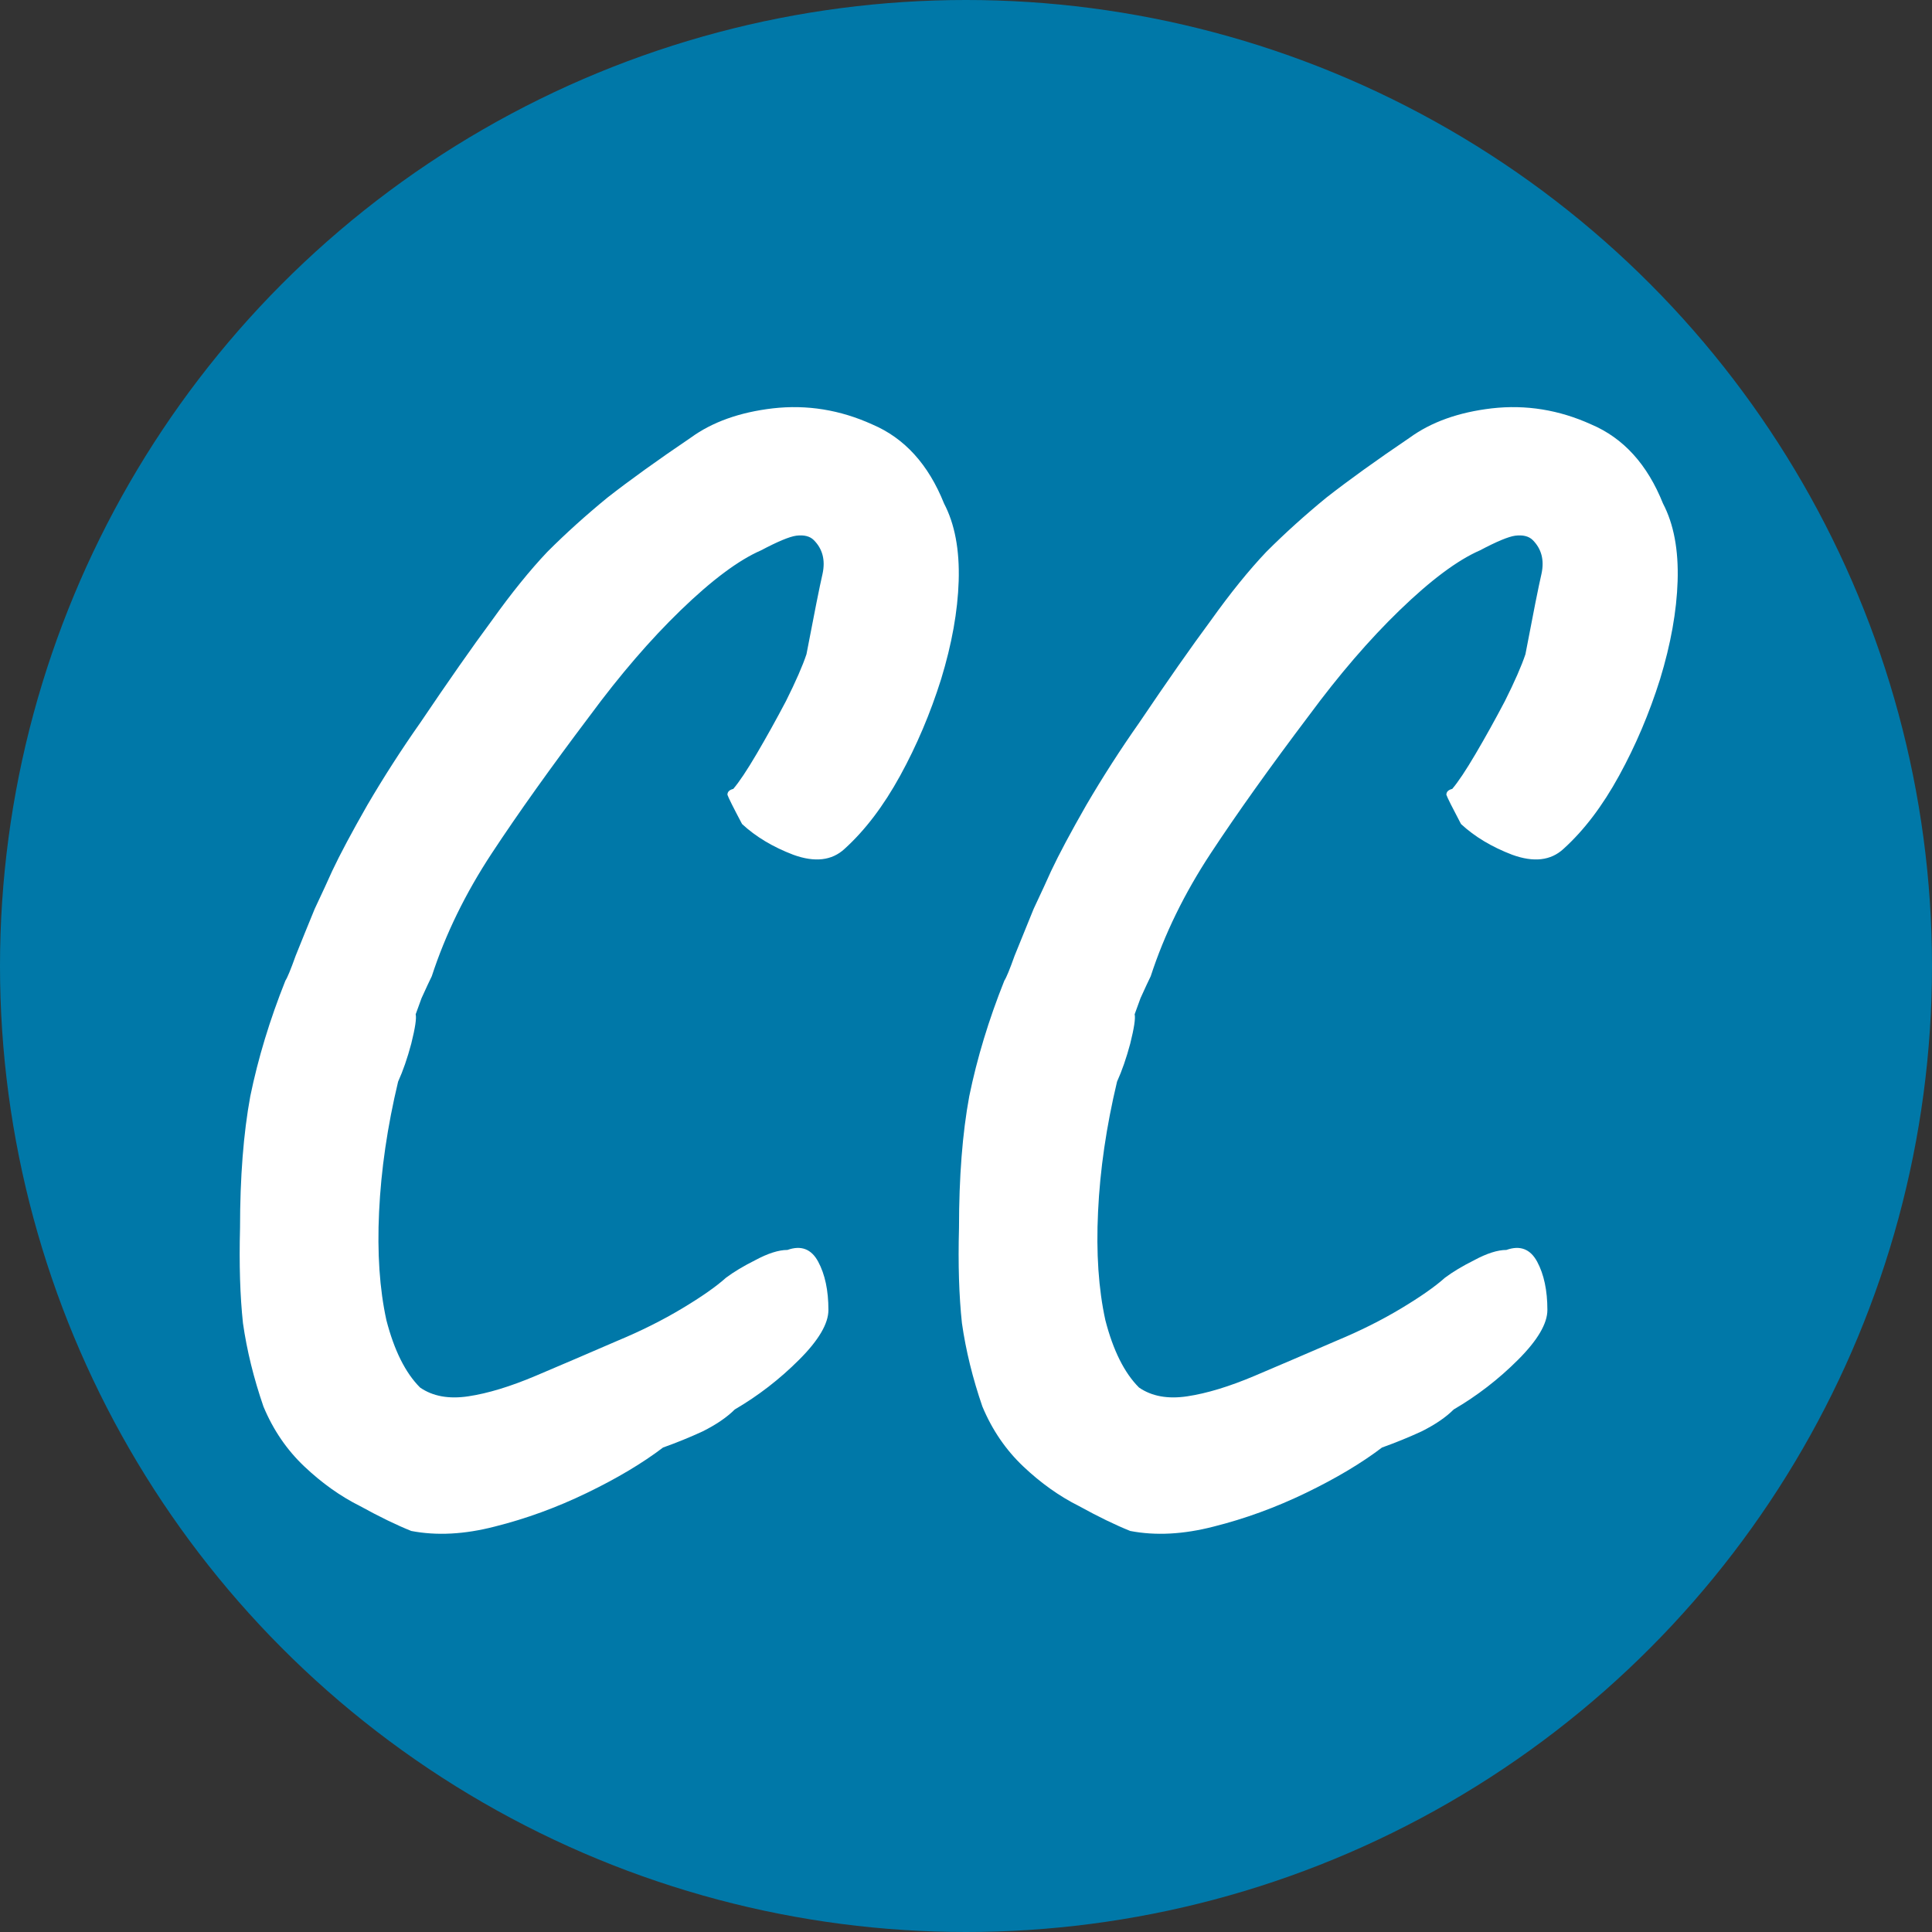
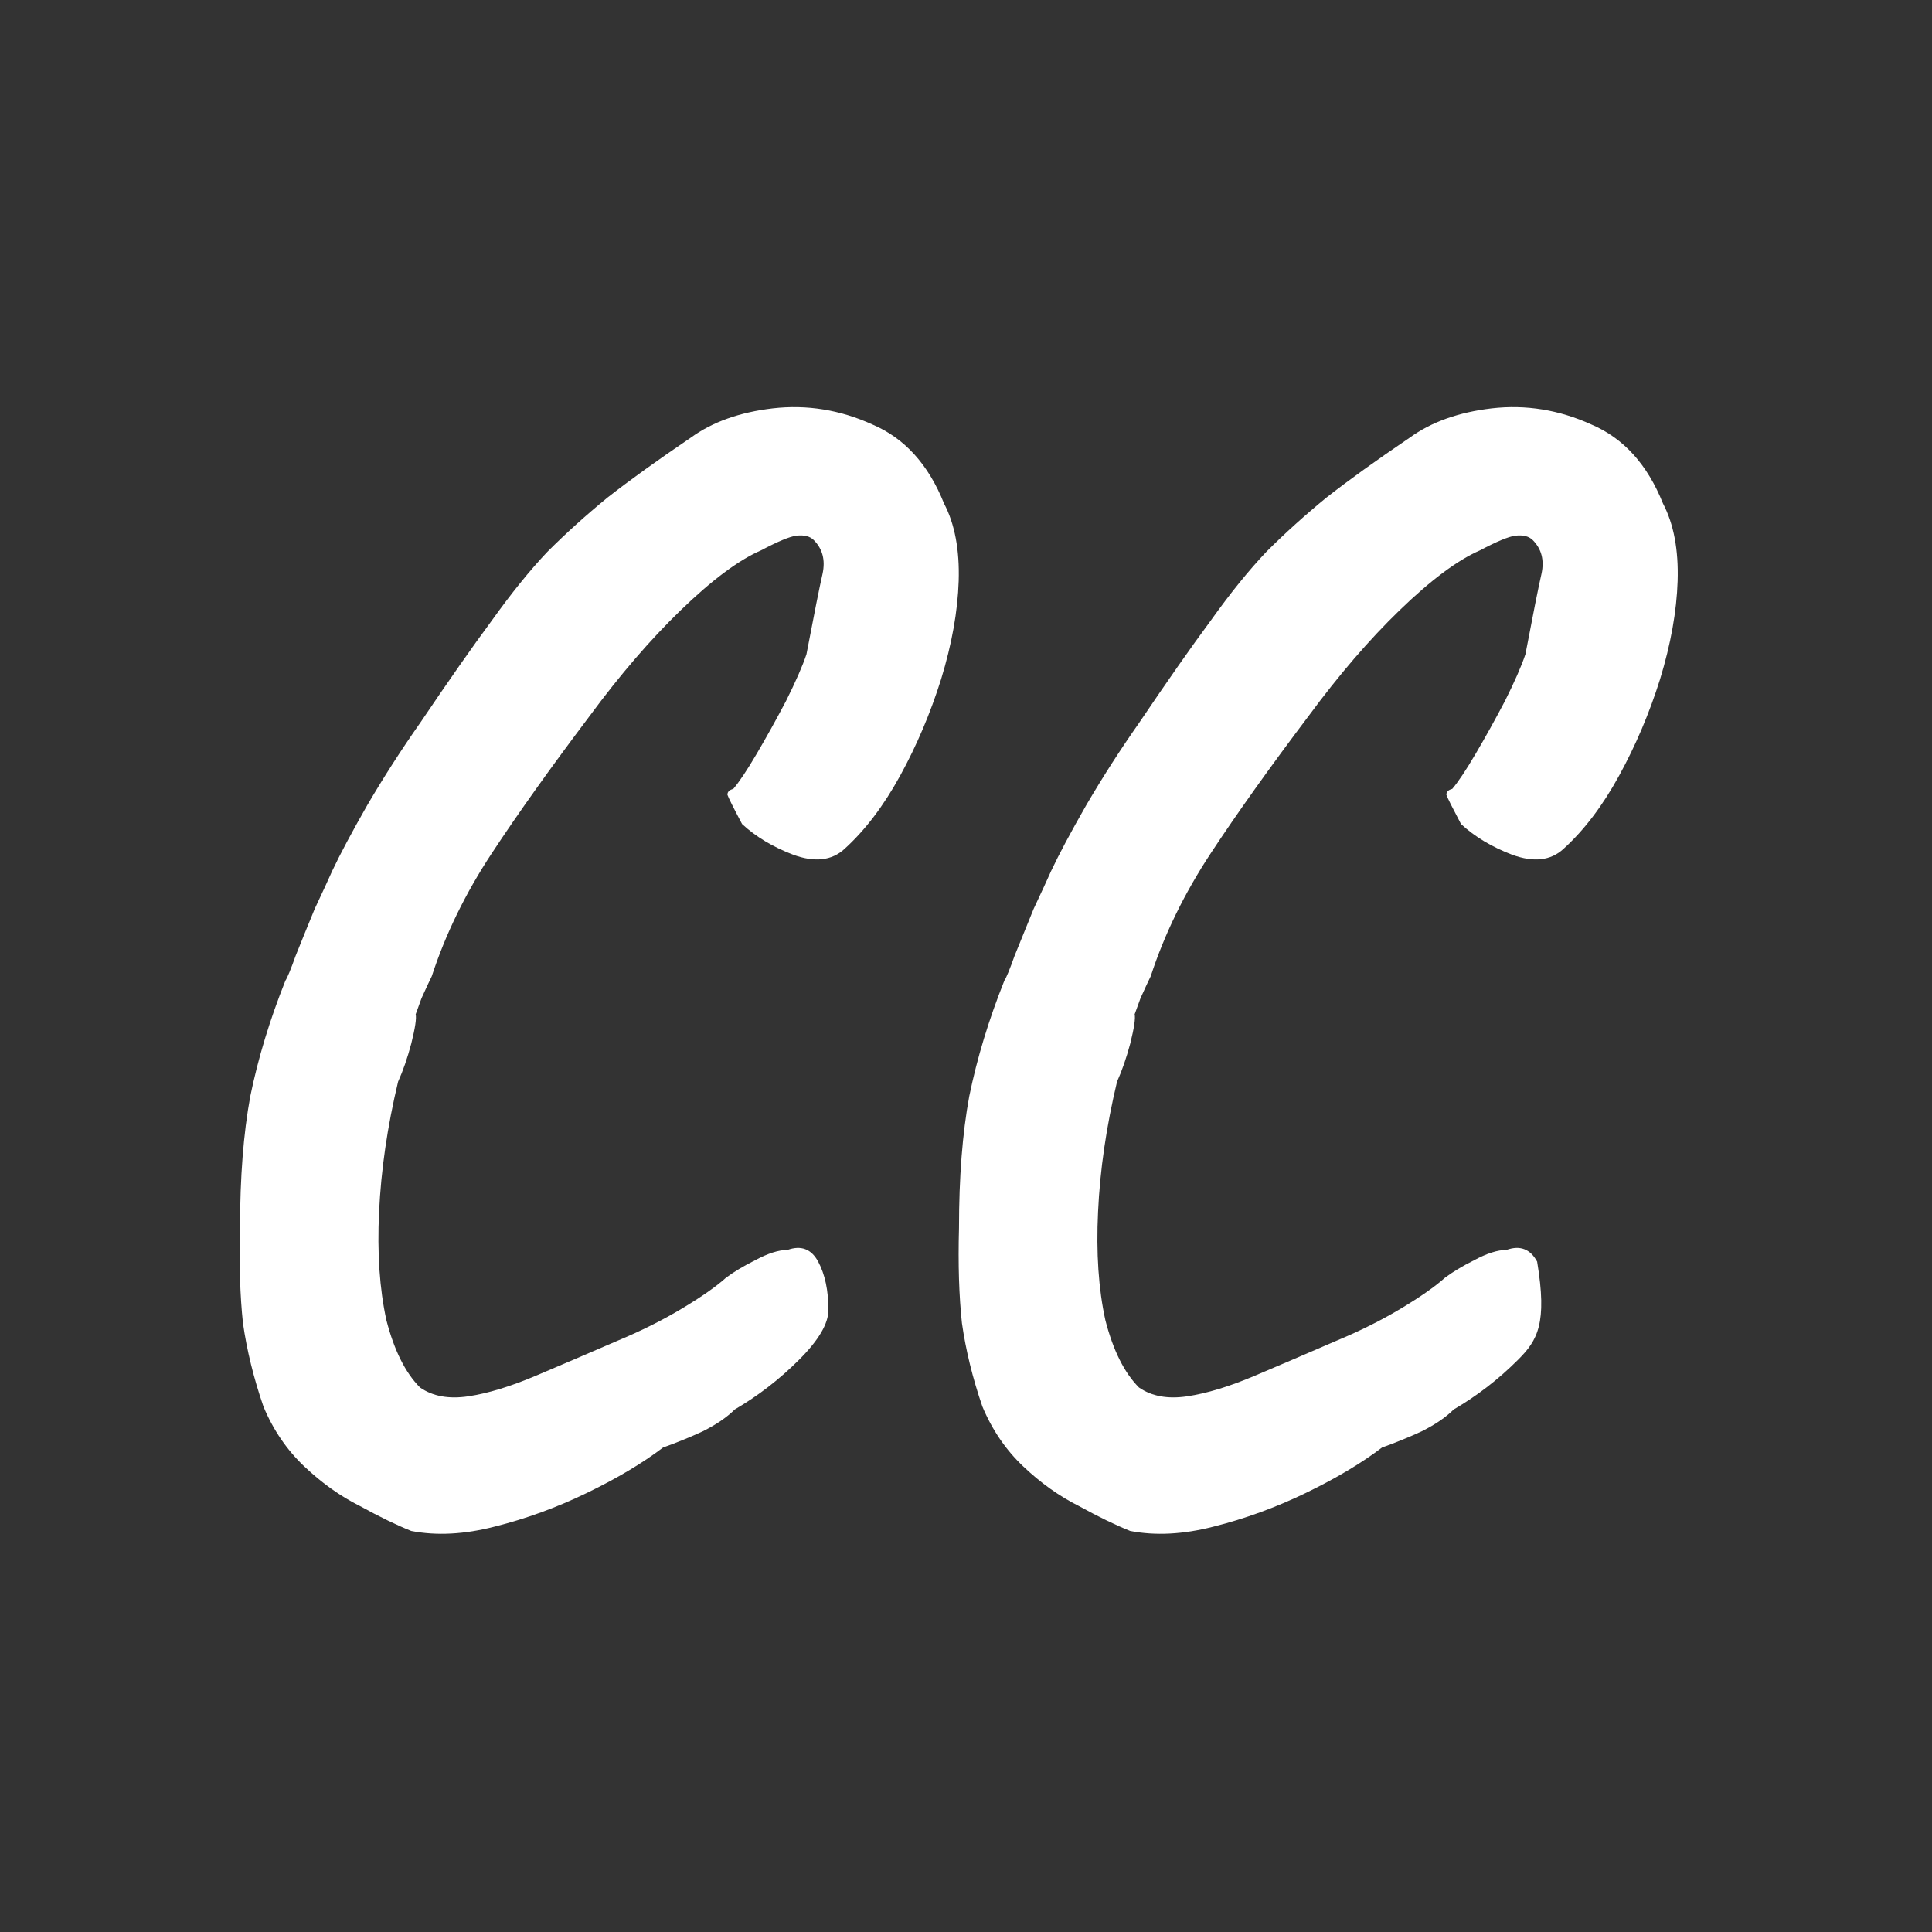
<svg xmlns="http://www.w3.org/2000/svg" width="66" height="66" viewBox="0 0 66 66" fill="none">
  <rect x="0" y="0" width="66" height="66" fill="#333333" stroke="none" />
-   <circle cx="33" cy="33" r="33" fill="#0078A8" />
-   <path d="M14.05 52.3C13.55 52.1 12.967 51.817 12.3 51.45C11.633 51.117 11 50.667 10.4 50.1C9.8 49.533 9.333 48.85 9 48.05C8.667 47.083 8.433 46.133 8.3 45.2C8.2 44.267 8.167 43.183 8.2 41.95C8.2 40.217 8.317 38.717 8.55 37.45C8.817 36.15 9.217 34.833 9.75 33.5C9.817 33.4 9.933 33.117 10.1 32.65C10.3 32.15 10.517 31.617 10.75 31.05C11.017 30.483 11.217 30.05 11.35 29.75C11.617 29.183 12.017 28.433 12.55 27.5C13.117 26.533 13.717 25.6 14.35 24.7C15.317 23.267 16.133 22.1 16.8 21.2C17.467 20.267 18.1 19.483 18.7 18.85C19.333 18.217 20.017 17.6 20.75 17C21.517 16.4 22.467 15.717 23.6 14.95C24.333 14.417 25.267 14.083 26.4 13.95C27.567 13.817 28.7 14 29.8 14.5C30.9 14.967 31.717 15.867 32.25 17.2C32.617 17.9 32.783 18.783 32.75 19.85C32.717 20.883 32.517 22 32.15 23.2C31.783 24.367 31.317 25.467 30.75 26.5C30.183 27.533 29.55 28.367 28.85 29C28.417 29.4 27.833 29.467 27.1 29.2C26.4 28.933 25.817 28.583 25.35 28.15C25.05 27.583 24.883 27.25 24.85 27.15C24.85 27.05 24.917 26.983 25.05 26.95C25.25 26.717 25.517 26.317 25.85 25.75C26.183 25.183 26.517 24.583 26.85 23.95C27.183 23.283 27.417 22.75 27.55 22.35C27.817 20.95 28 20.033 28.1 19.6C28.2 19.133 28.1 18.75 27.8 18.45C27.667 18.317 27.467 18.267 27.2 18.3C26.967 18.333 26.567 18.5 26 18.8C25.233 19.133 24.317 19.817 23.25 20.85C22.217 21.85 21.183 23.05 20.15 24.45C18.817 26.217 17.7 27.783 16.8 29.15C15.9 30.517 15.217 31.917 14.75 33.35C14.683 33.483 14.567 33.733 14.4 34.1C14.267 34.467 14.2 34.65 14.2 34.65C14.233 34.783 14.183 35.117 14.05 35.65C13.917 36.15 13.767 36.583 13.6 36.95C13.233 38.483 13.017 39.967 12.95 41.4C12.883 42.8 12.967 44.033 13.2 45.1C13.467 46.133 13.85 46.9 14.35 47.4C14.783 47.7 15.333 47.8 16 47.7C16.667 47.6 17.433 47.367 18.3 47C19.167 46.633 20.1 46.233 21.1 45.8C21.9 45.467 22.633 45.1 23.3 44.7C23.967 44.3 24.467 43.95 24.8 43.65C25.067 43.45 25.4 43.25 25.8 43.05C26.233 42.817 26.6 42.7 26.9 42.7C27.367 42.533 27.717 42.667 27.95 43.1C28.183 43.533 28.3 44.083 28.3 44.75C28.3 45.217 27.967 45.783 27.3 46.45C26.633 47.117 25.9 47.683 25.1 48.15C24.833 48.417 24.467 48.667 24 48.9C23.567 49.1 23.117 49.283 22.65 49.45C21.95 49.983 21.083 50.5 20.05 51C19.017 51.5 17.967 51.883 16.9 52.15C15.867 52.417 14.917 52.467 14.05 52.3ZM38.611 52.3C38.111 52.1 37.527 51.817 36.861 51.45C36.194 51.117 35.56 50.667 34.961 50.1C34.361 49.533 33.894 48.85 33.56 48.05C33.227 47.083 32.994 46.133 32.861 45.2C32.761 44.267 32.727 43.183 32.761 41.95C32.761 40.217 32.877 38.717 33.111 37.45C33.377 36.15 33.777 34.833 34.31 33.5C34.377 33.4 34.494 33.117 34.66 32.65C34.861 32.15 35.077 31.617 35.31 31.05C35.577 30.483 35.777 30.05 35.91 29.75C36.177 29.183 36.577 28.433 37.111 27.5C37.677 26.533 38.277 25.6 38.91 24.7C39.877 23.267 40.694 22.1 41.361 21.2C42.027 20.267 42.66 19.483 43.261 18.85C43.894 18.217 44.577 17.6 45.31 17C46.077 16.4 47.027 15.717 48.16 14.95C48.894 14.417 49.827 14.083 50.961 13.95C52.127 13.817 53.261 14 54.361 14.5C55.461 14.967 56.277 15.867 56.81 17.2C57.177 17.9 57.344 18.783 57.31 19.85C57.277 20.883 57.077 22 56.711 23.2C56.344 24.367 55.877 25.467 55.31 26.5C54.744 27.533 54.111 28.367 53.41 29C52.977 29.4 52.394 29.467 51.66 29.2C50.961 28.933 50.377 28.583 49.91 28.15C49.611 27.583 49.444 27.25 49.41 27.15C49.41 27.05 49.477 26.983 49.611 26.95C49.81 26.717 50.077 26.317 50.41 25.75C50.744 25.183 51.077 24.583 51.41 23.95C51.744 23.283 51.977 22.75 52.111 22.35C52.377 20.95 52.56 20.033 52.66 19.6C52.761 19.133 52.66 18.75 52.361 18.45C52.227 18.317 52.027 18.267 51.761 18.3C51.527 18.333 51.127 18.5 50.56 18.8C49.794 19.133 48.877 19.817 47.81 20.85C46.777 21.85 45.744 23.05 44.711 24.45C43.377 26.217 42.261 27.783 41.361 29.15C40.461 30.517 39.777 31.917 39.31 33.35C39.244 33.483 39.127 33.733 38.961 34.1C38.827 34.467 38.761 34.65 38.761 34.65C38.794 34.783 38.744 35.117 38.611 35.65C38.477 36.15 38.327 36.583 38.16 36.95C37.794 38.483 37.577 39.967 37.511 41.4C37.444 42.8 37.527 44.033 37.761 45.1C38.027 46.133 38.41 46.9 38.91 47.4C39.344 47.7 39.894 47.8 40.56 47.7C41.227 47.6 41.994 47.367 42.861 47C43.727 46.633 44.66 46.233 45.66 45.8C46.461 45.467 47.194 45.1 47.861 44.7C48.527 44.3 49.027 43.95 49.361 43.65C49.627 43.45 49.961 43.25 50.361 43.05C50.794 42.817 51.16 42.7 51.461 42.7C51.927 42.533 52.277 42.667 52.511 43.1C52.744 43.533 52.861 44.083 52.861 44.75C52.861 45.217 52.527 45.783 51.861 46.45C51.194 47.117 50.461 47.683 49.66 48.15C49.394 48.417 49.027 48.667 48.56 48.9C48.127 49.1 47.677 49.283 47.211 49.45C46.511 49.983 45.644 50.5 44.611 51C43.577 51.5 42.527 51.883 41.461 52.15C40.427 52.417 39.477 52.467 38.611 52.3Z" fill="white" />
+   <path d="M14.05 52.3C13.55 52.1 12.967 51.817 12.3 51.45C11.633 51.117 11 50.667 10.4 50.1C9.8 49.533 9.333 48.85 9 48.05C8.667 47.083 8.433 46.133 8.3 45.2C8.2 44.267 8.167 43.183 8.2 41.95C8.2 40.217 8.317 38.717 8.55 37.45C8.817 36.15 9.217 34.833 9.75 33.5C9.817 33.4 9.933 33.117 10.1 32.65C10.3 32.15 10.517 31.617 10.75 31.05C11.017 30.483 11.217 30.05 11.35 29.75C11.617 29.183 12.017 28.433 12.55 27.5C13.117 26.533 13.717 25.6 14.35 24.7C15.317 23.267 16.133 22.1 16.8 21.2C17.467 20.267 18.1 19.483 18.7 18.85C19.333 18.217 20.017 17.6 20.75 17C21.517 16.4 22.467 15.717 23.6 14.95C24.333 14.417 25.267 14.083 26.4 13.95C27.567 13.817 28.7 14 29.8 14.5C30.9 14.967 31.717 15.867 32.25 17.2C32.617 17.9 32.783 18.783 32.75 19.85C32.717 20.883 32.517 22 32.15 23.2C31.783 24.367 31.317 25.467 30.75 26.5C30.183 27.533 29.55 28.367 28.85 29C28.417 29.4 27.833 29.467 27.1 29.2C26.4 28.933 25.817 28.583 25.35 28.15C25.05 27.583 24.883 27.25 24.85 27.15C24.85 27.05 24.917 26.983 25.05 26.95C25.25 26.717 25.517 26.317 25.85 25.75C26.183 25.183 26.517 24.583 26.85 23.95C27.183 23.283 27.417 22.75 27.55 22.35C27.817 20.95 28 20.033 28.1 19.6C28.2 19.133 28.1 18.75 27.8 18.45C27.667 18.317 27.467 18.267 27.2 18.3C26.967 18.333 26.567 18.5 26 18.8C25.233 19.133 24.317 19.817 23.25 20.85C22.217 21.85 21.183 23.05 20.15 24.45C18.817 26.217 17.7 27.783 16.8 29.15C15.9 30.517 15.217 31.917 14.75 33.35C14.683 33.483 14.567 33.733 14.4 34.1C14.267 34.467 14.2 34.65 14.2 34.65C14.233 34.783 14.183 35.117 14.05 35.65C13.917 36.15 13.767 36.583 13.6 36.95C13.233 38.483 13.017 39.967 12.95 41.4C12.883 42.8 12.967 44.033 13.2 45.1C13.467 46.133 13.85 46.9 14.35 47.4C14.783 47.7 15.333 47.8 16 47.7C16.667 47.6 17.433 47.367 18.3 47C19.167 46.633 20.1 46.233 21.1 45.8C21.9 45.467 22.633 45.1 23.3 44.7C23.967 44.3 24.467 43.95 24.8 43.65C25.067 43.45 25.4 43.25 25.8 43.05C26.233 42.817 26.6 42.7 26.9 42.7C27.367 42.533 27.717 42.667 27.95 43.1C28.183 43.533 28.3 44.083 28.3 44.75C28.3 45.217 27.967 45.783 27.3 46.45C26.633 47.117 25.9 47.683 25.1 48.15C24.833 48.417 24.467 48.667 24 48.9C23.567 49.1 23.117 49.283 22.65 49.45C21.95 49.983 21.083 50.5 20.05 51C19.017 51.5 17.967 51.883 16.9 52.15C15.867 52.417 14.917 52.467 14.05 52.3ZM38.611 52.3C38.111 52.1 37.527 51.817 36.861 51.45C36.194 51.117 35.56 50.667 34.961 50.1C34.361 49.533 33.894 48.85 33.56 48.05C33.227 47.083 32.994 46.133 32.861 45.2C32.761 44.267 32.727 43.183 32.761 41.95C32.761 40.217 32.877 38.717 33.111 37.45C33.377 36.15 33.777 34.833 34.31 33.5C34.377 33.4 34.494 33.117 34.66 32.65C34.861 32.15 35.077 31.617 35.31 31.05C35.577 30.483 35.777 30.05 35.91 29.75C36.177 29.183 36.577 28.433 37.111 27.5C37.677 26.533 38.277 25.6 38.91 24.7C39.877 23.267 40.694 22.1 41.361 21.2C42.027 20.267 42.66 19.483 43.261 18.85C43.894 18.217 44.577 17.6 45.31 17C46.077 16.4 47.027 15.717 48.16 14.95C48.894 14.417 49.827 14.083 50.961 13.95C52.127 13.817 53.261 14 54.361 14.5C55.461 14.967 56.277 15.867 56.81 17.2C57.177 17.9 57.344 18.783 57.31 19.85C57.277 20.883 57.077 22 56.711 23.2C56.344 24.367 55.877 25.467 55.31 26.5C54.744 27.533 54.111 28.367 53.41 29C52.977 29.4 52.394 29.467 51.66 29.2C50.961 28.933 50.377 28.583 49.91 28.15C49.611 27.583 49.444 27.25 49.41 27.15C49.41 27.05 49.477 26.983 49.611 26.95C49.81 26.717 50.077 26.317 50.41 25.75C50.744 25.183 51.077 24.583 51.41 23.95C51.744 23.283 51.977 22.75 52.111 22.35C52.377 20.95 52.56 20.033 52.66 19.6C52.761 19.133 52.66 18.75 52.361 18.45C52.227 18.317 52.027 18.267 51.761 18.3C51.527 18.333 51.127 18.5 50.56 18.8C49.794 19.133 48.877 19.817 47.81 20.85C46.777 21.85 45.744 23.05 44.711 24.45C43.377 26.217 42.261 27.783 41.361 29.15C40.461 30.517 39.777 31.917 39.31 33.35C39.244 33.483 39.127 33.733 38.961 34.1C38.827 34.467 38.761 34.65 38.761 34.65C38.794 34.783 38.744 35.117 38.611 35.65C38.477 36.15 38.327 36.583 38.16 36.95C37.794 38.483 37.577 39.967 37.511 41.4C37.444 42.8 37.527 44.033 37.761 45.1C38.027 46.133 38.41 46.9 38.91 47.4C39.344 47.7 39.894 47.8 40.56 47.7C41.227 47.6 41.994 47.367 42.861 47C43.727 46.633 44.66 46.233 45.66 45.8C46.461 45.467 47.194 45.1 47.861 44.7C48.527 44.3 49.027 43.95 49.361 43.65C49.627 43.45 49.961 43.25 50.361 43.05C50.794 42.817 51.16 42.7 51.461 42.7C51.927 42.533 52.277 42.667 52.511 43.1C52.861 45.217 52.527 45.783 51.861 46.45C51.194 47.117 50.461 47.683 49.66 48.15C49.394 48.417 49.027 48.667 48.56 48.9C48.127 49.1 47.677 49.283 47.211 49.45C46.511 49.983 45.644 50.5 44.611 51C43.577 51.5 42.527 51.883 41.461 52.15C40.427 52.417 39.477 52.467 38.611 52.3Z" fill="white" />
</svg>